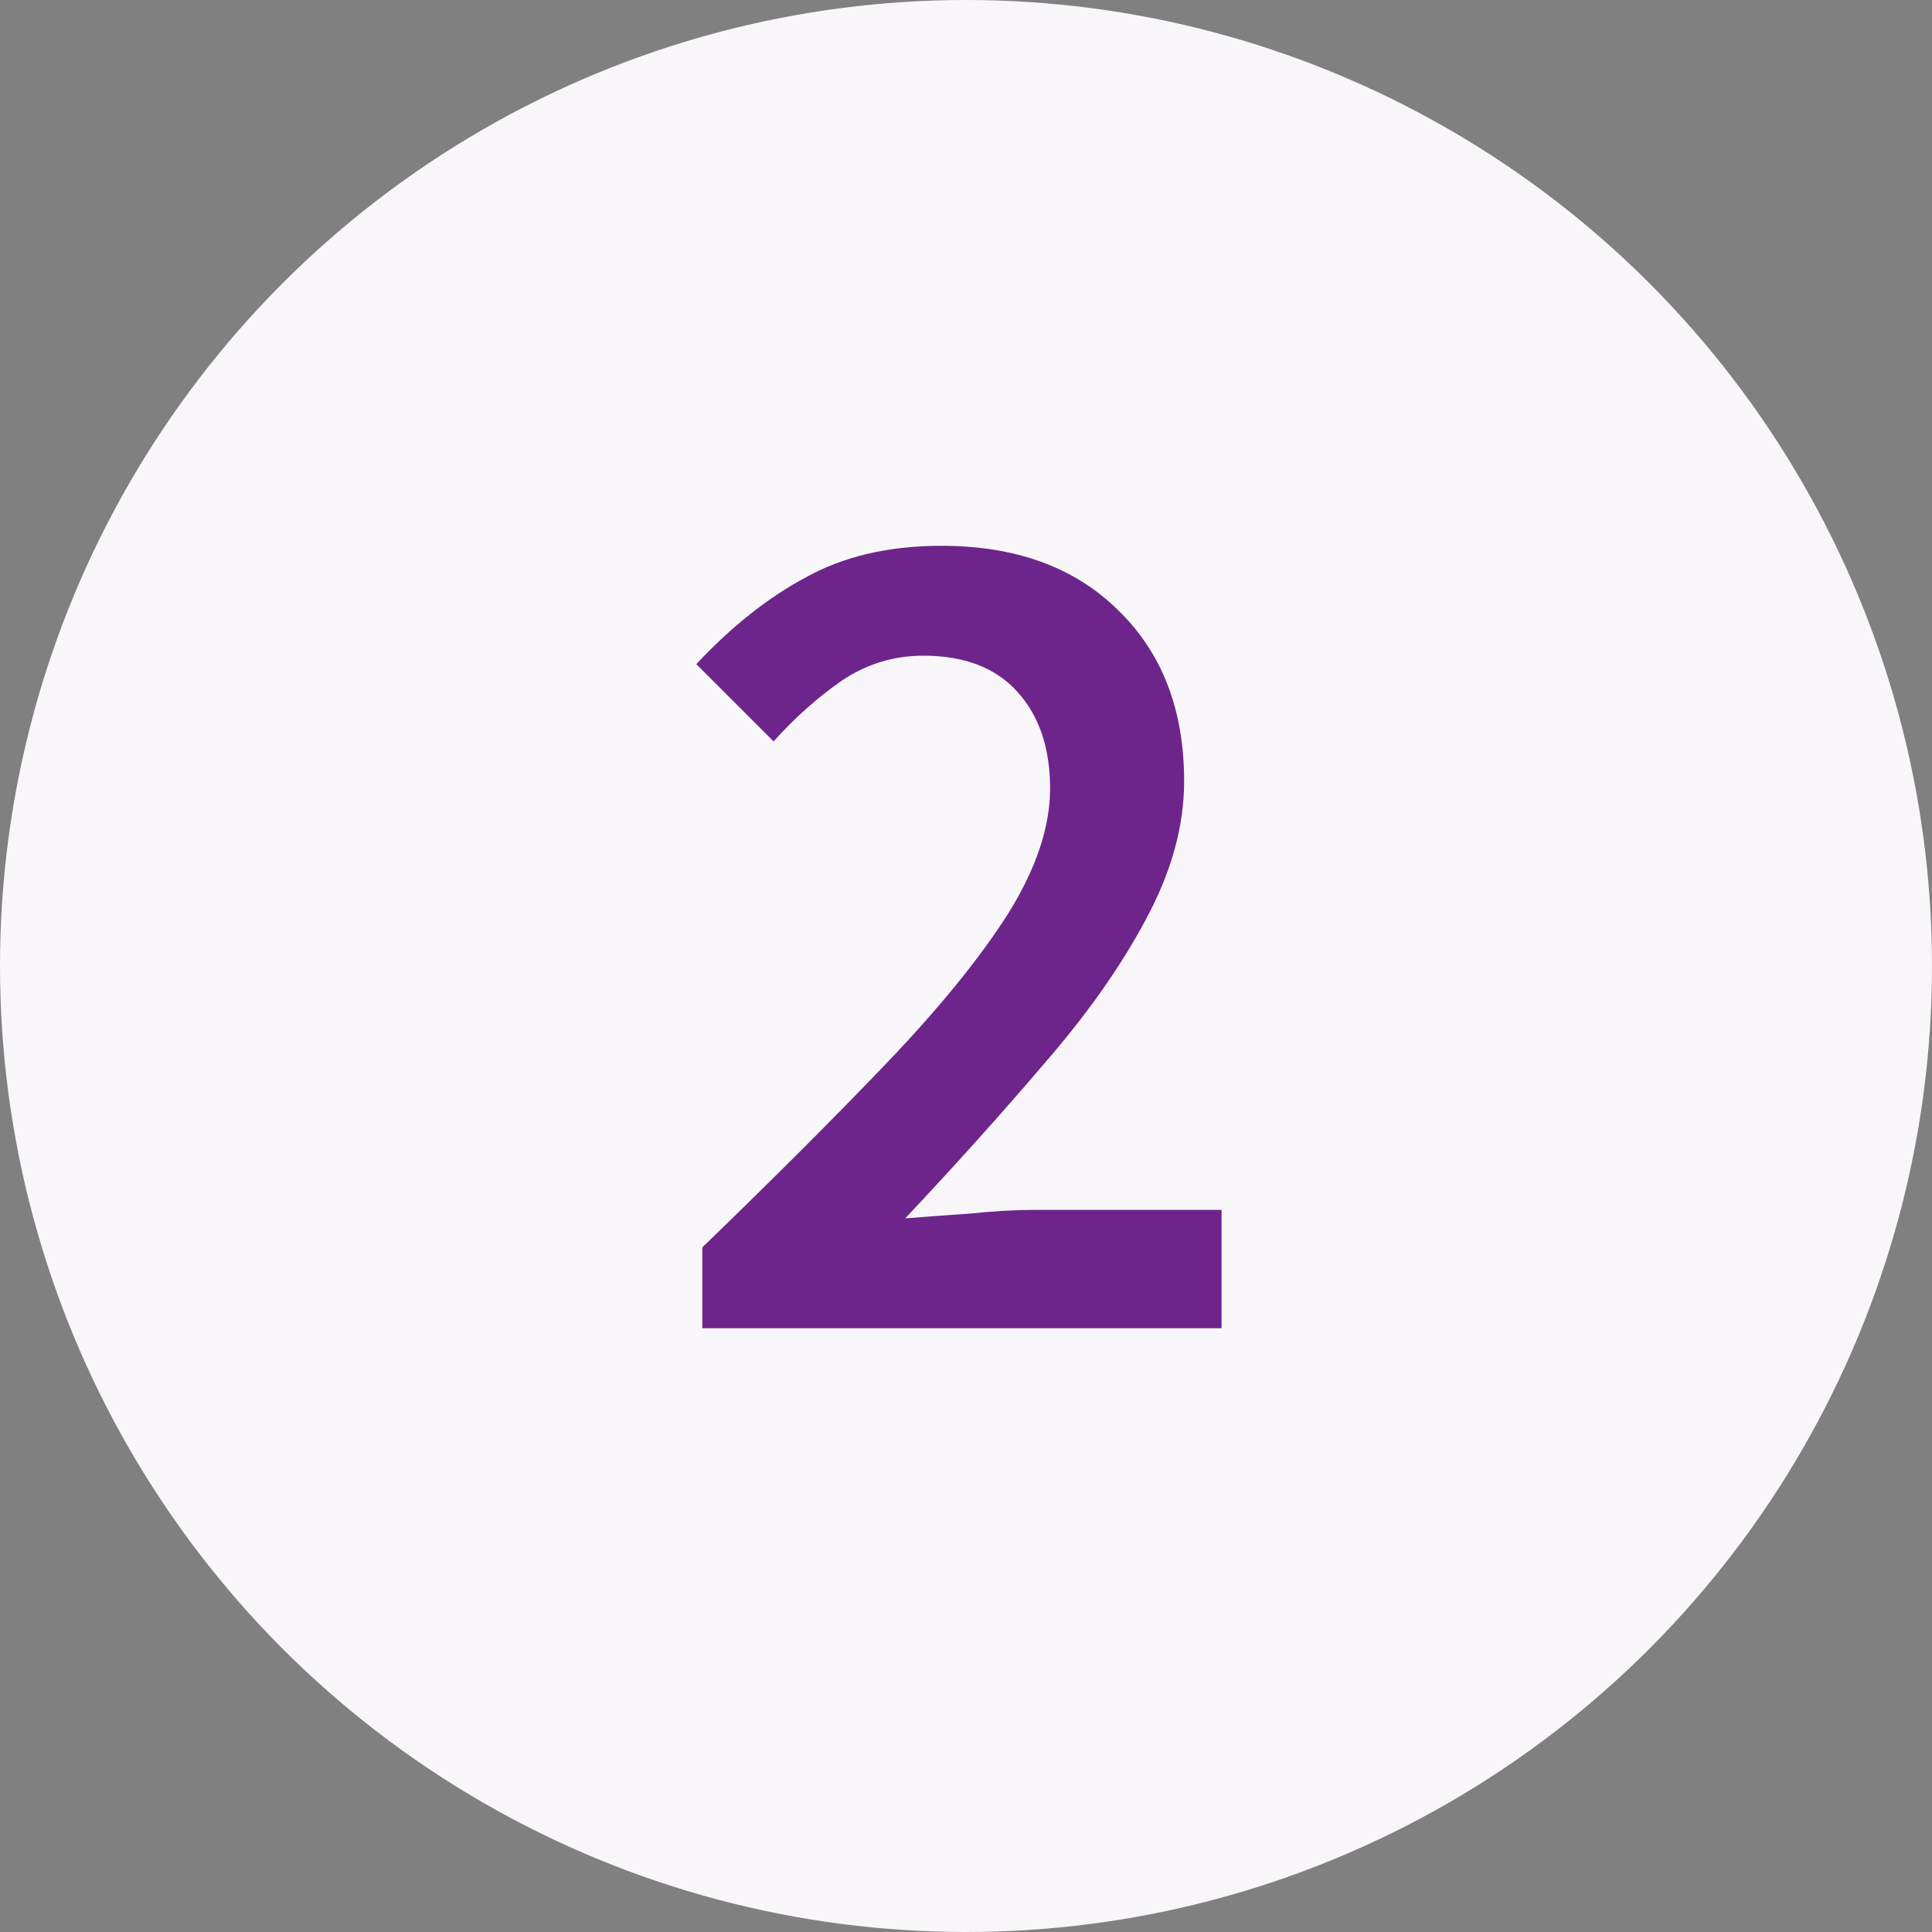
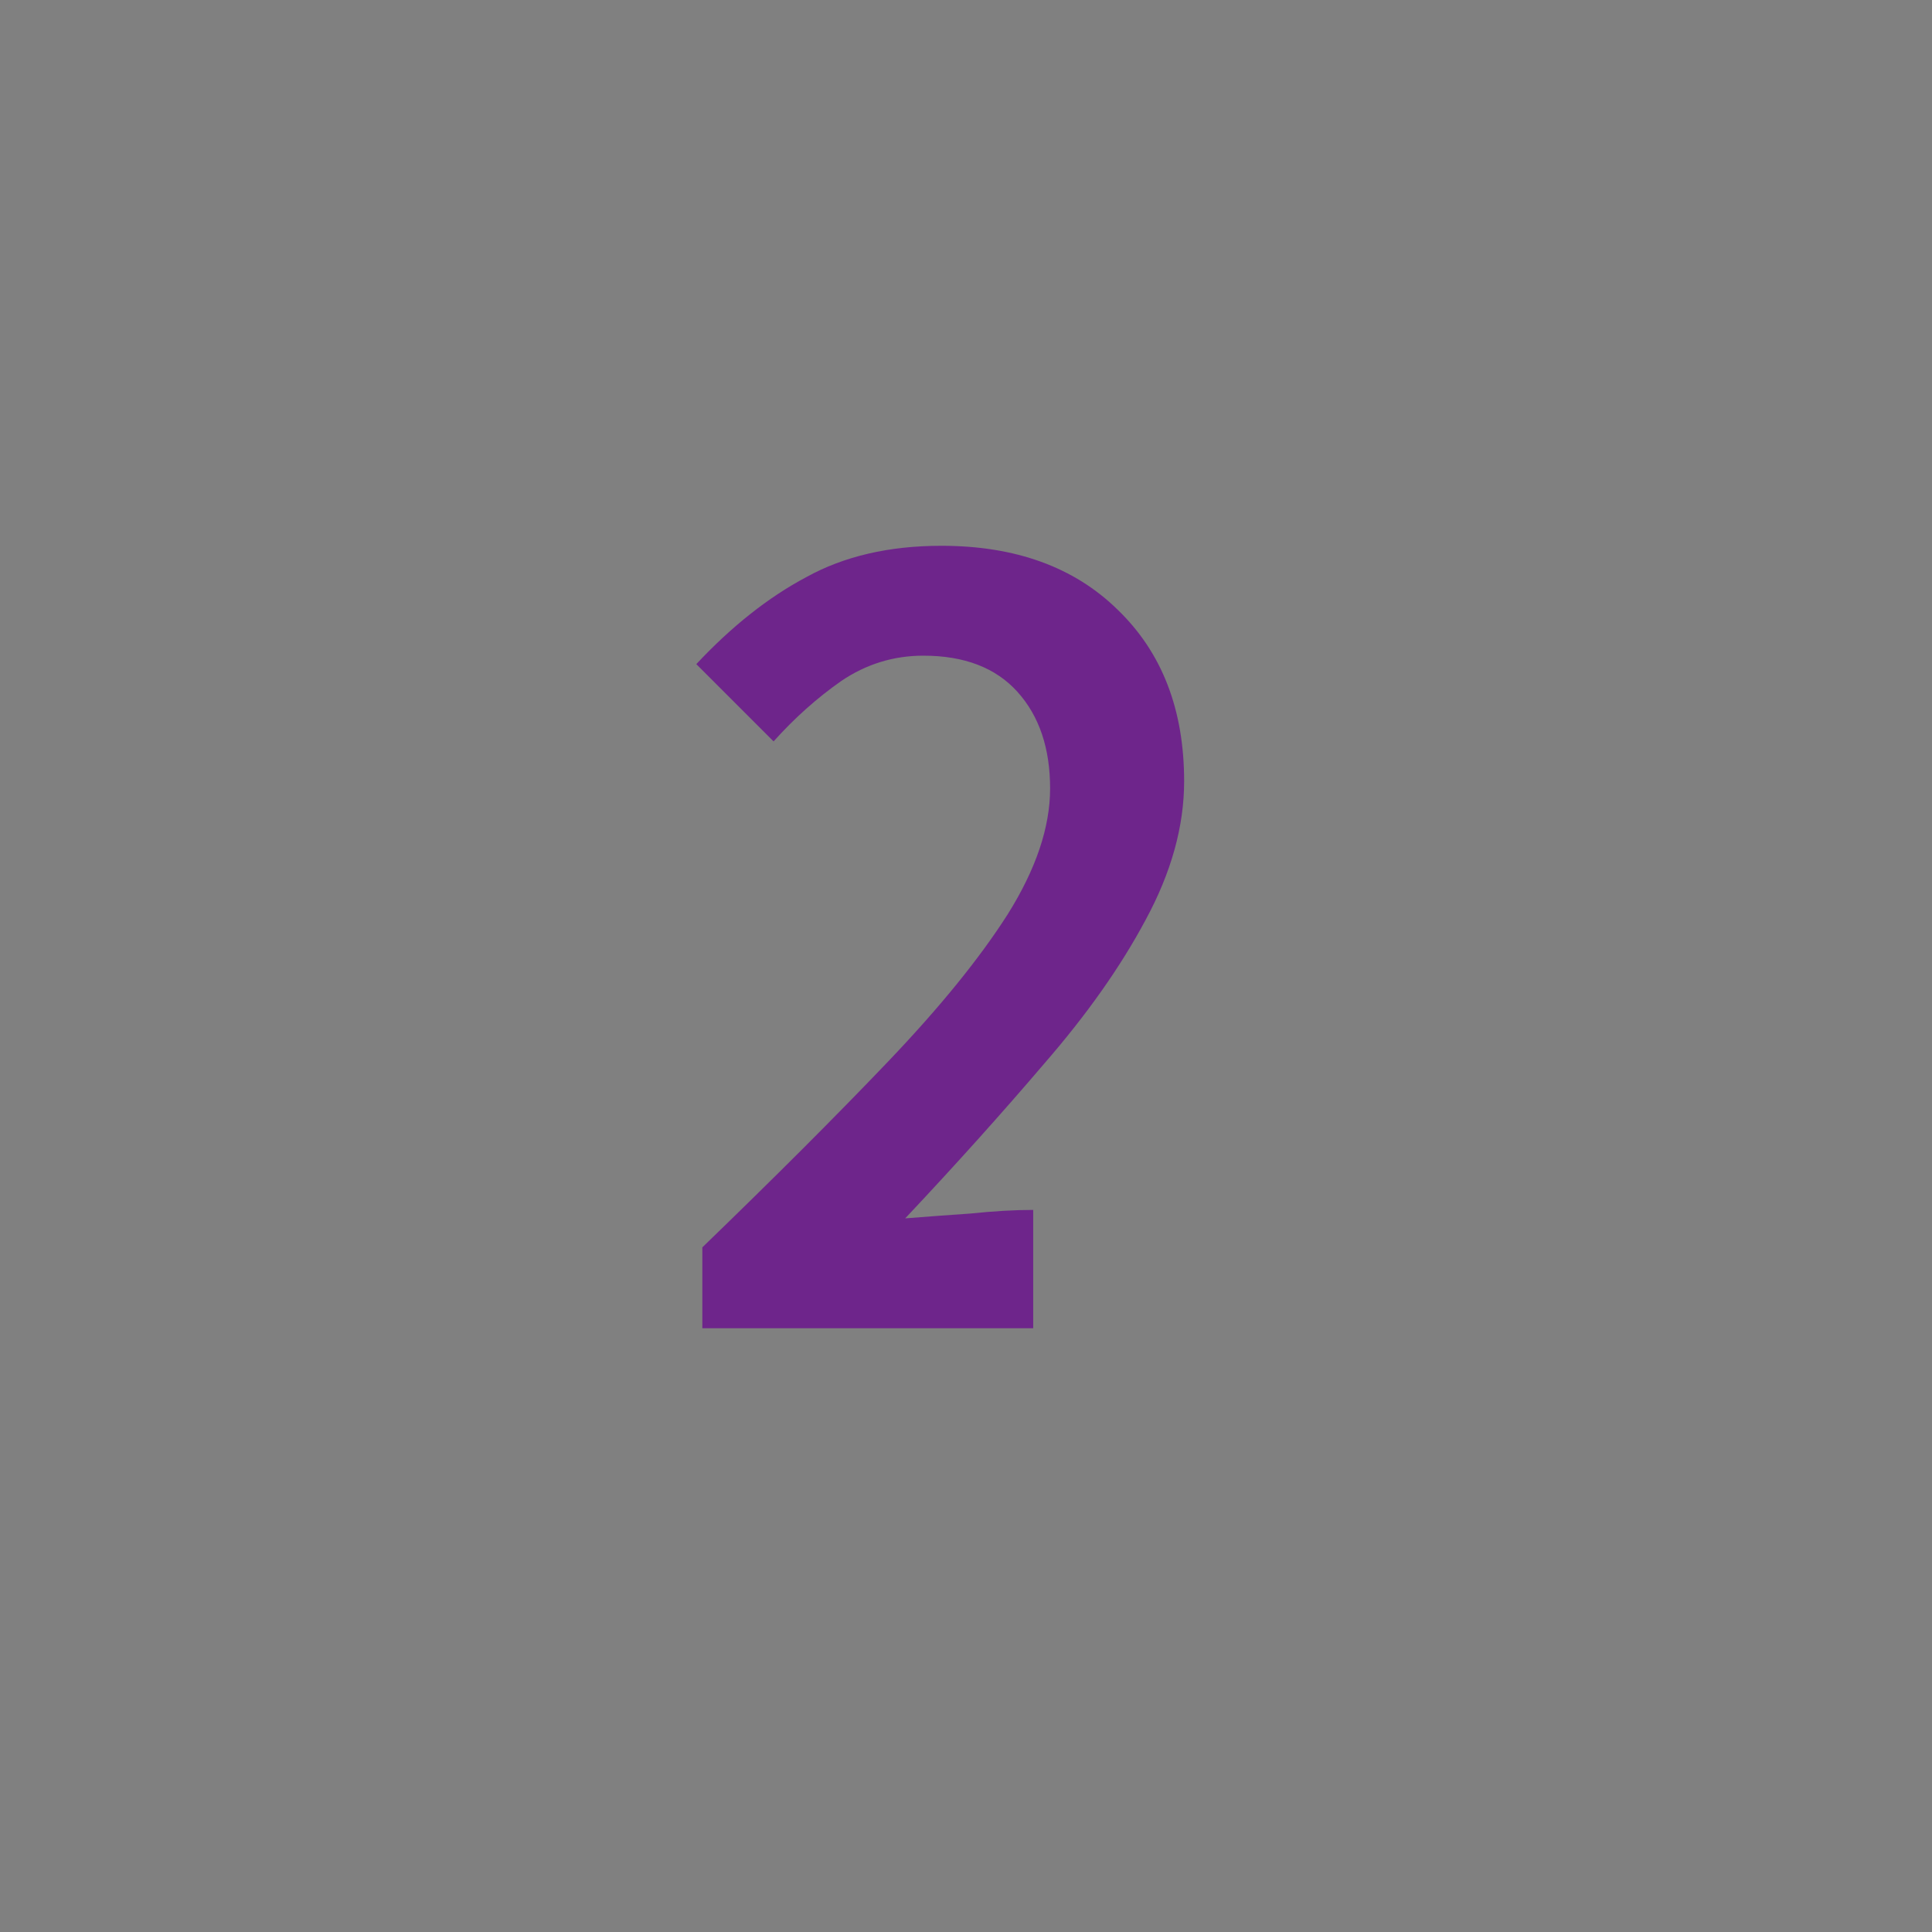
<svg xmlns="http://www.w3.org/2000/svg" width="32" height="32" viewBox="0 0 32 32" fill="none">
  <rect x="0" y="0" width="32" height="32" fill="#808080" stroke="none" />
-   <circle cx="16" cy="16" r="16" fill="#F8F6F9" />
-   <path d="M11.633 22V20.66C12.82 19.513 13.84 18.493 14.693 17.6C15.56 16.693 16.226 15.873 16.693 15.14C17.16 14.393 17.393 13.7 17.393 13.06C17.393 12.393 17.213 11.86 16.853 11.46C16.493 11.06 15.973 10.86 15.293 10.86C14.8 10.86 14.346 11 13.933 11.28C13.533 11.56 13.16 11.893 12.813 12.28L11.533 11C12.12 10.373 12.726 9.893 13.353 9.56C13.98 9.213 14.726 9.04 15.593 9.04C16.82 9.04 17.793 9.393 18.513 10.1C19.246 10.807 19.613 11.753 19.613 12.94C19.613 13.687 19.4 14.453 18.973 15.24C18.56 16.013 18 16.807 17.293 17.62C16.6 18.433 15.833 19.287 14.993 20.18C15.326 20.153 15.686 20.127 16.073 20.1C16.46 20.06 16.806 20.04 17.113 20.04H20.233V22H11.633Z" fill="#6E258B" />
+   <path d="M11.633 22V20.66C12.82 19.513 13.84 18.493 14.693 17.6C15.56 16.693 16.226 15.873 16.693 15.14C17.16 14.393 17.393 13.7 17.393 13.06C17.393 12.393 17.213 11.86 16.853 11.46C16.493 11.06 15.973 10.86 15.293 10.86C14.8 10.86 14.346 11 13.933 11.28C13.533 11.56 13.16 11.893 12.813 12.28L11.533 11C12.12 10.373 12.726 9.893 13.353 9.56C13.98 9.213 14.726 9.04 15.593 9.04C16.82 9.04 17.793 9.393 18.513 10.1C19.246 10.807 19.613 11.753 19.613 12.94C19.613 13.687 19.4 14.453 18.973 15.24C18.56 16.013 18 16.807 17.293 17.62C16.6 18.433 15.833 19.287 14.993 20.18C15.326 20.153 15.686 20.127 16.073 20.1C16.46 20.06 16.806 20.04 17.113 20.04V22H11.633Z" fill="#6E258B" />
</svg>